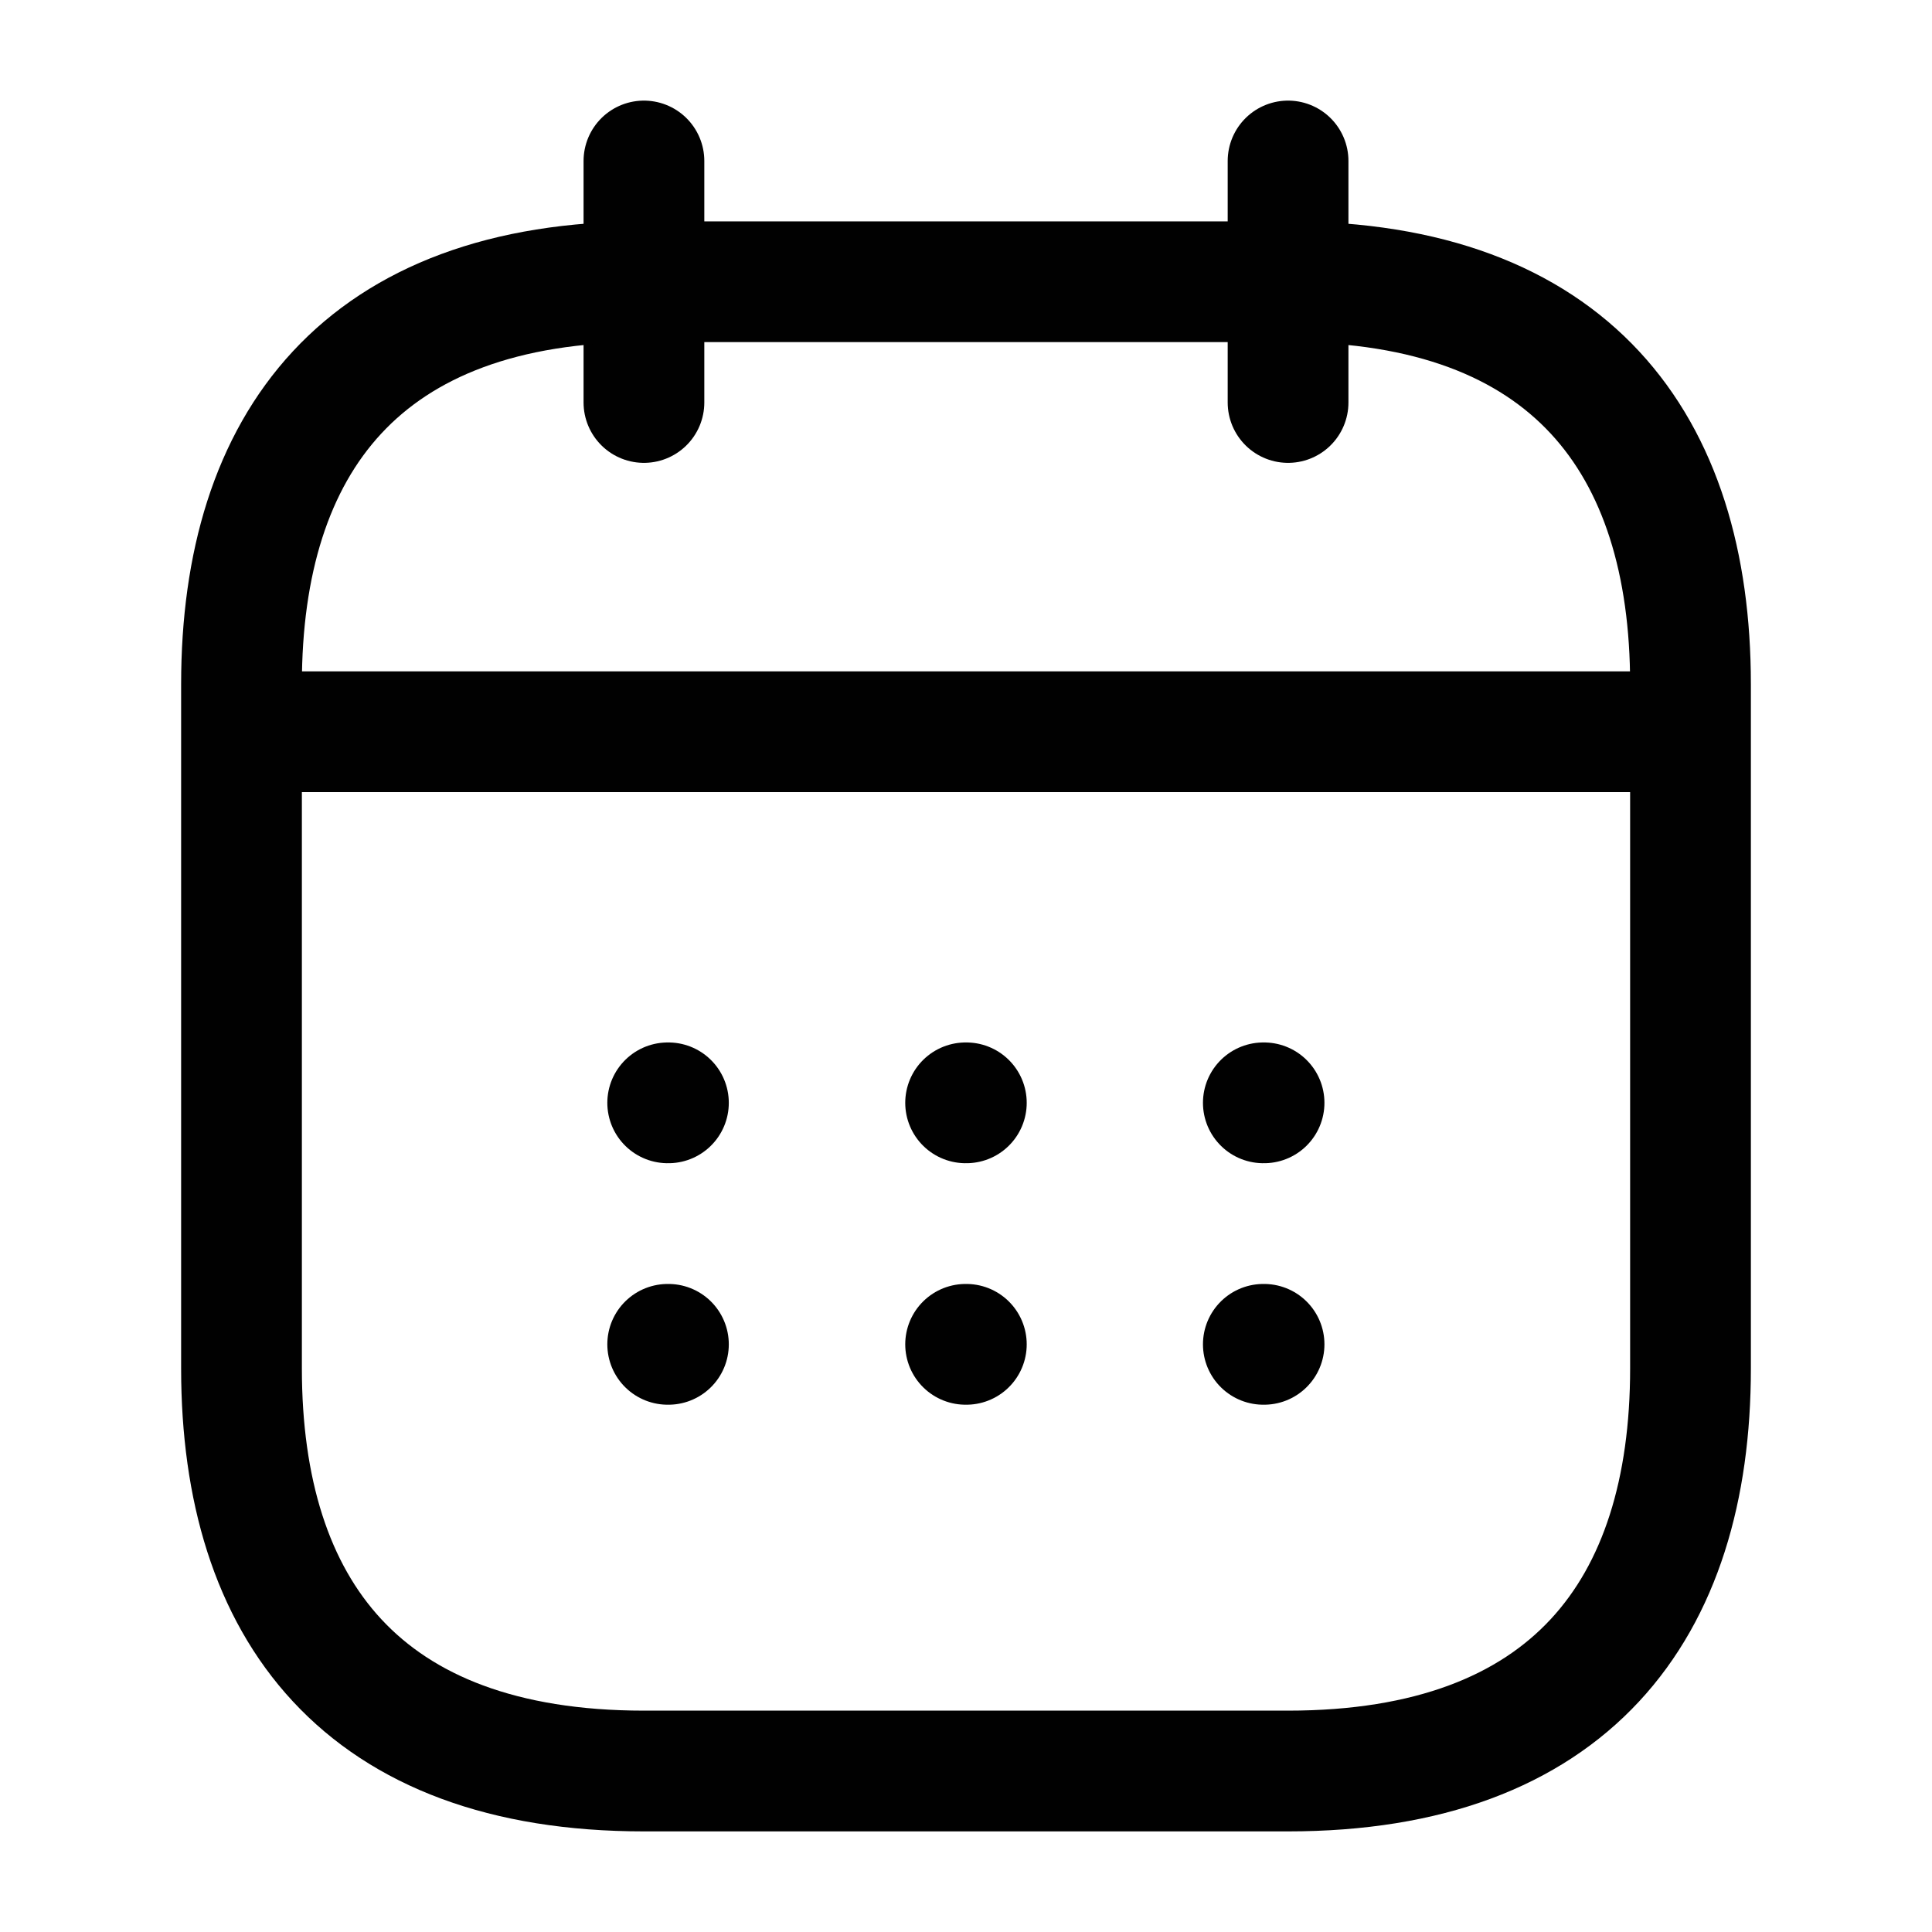
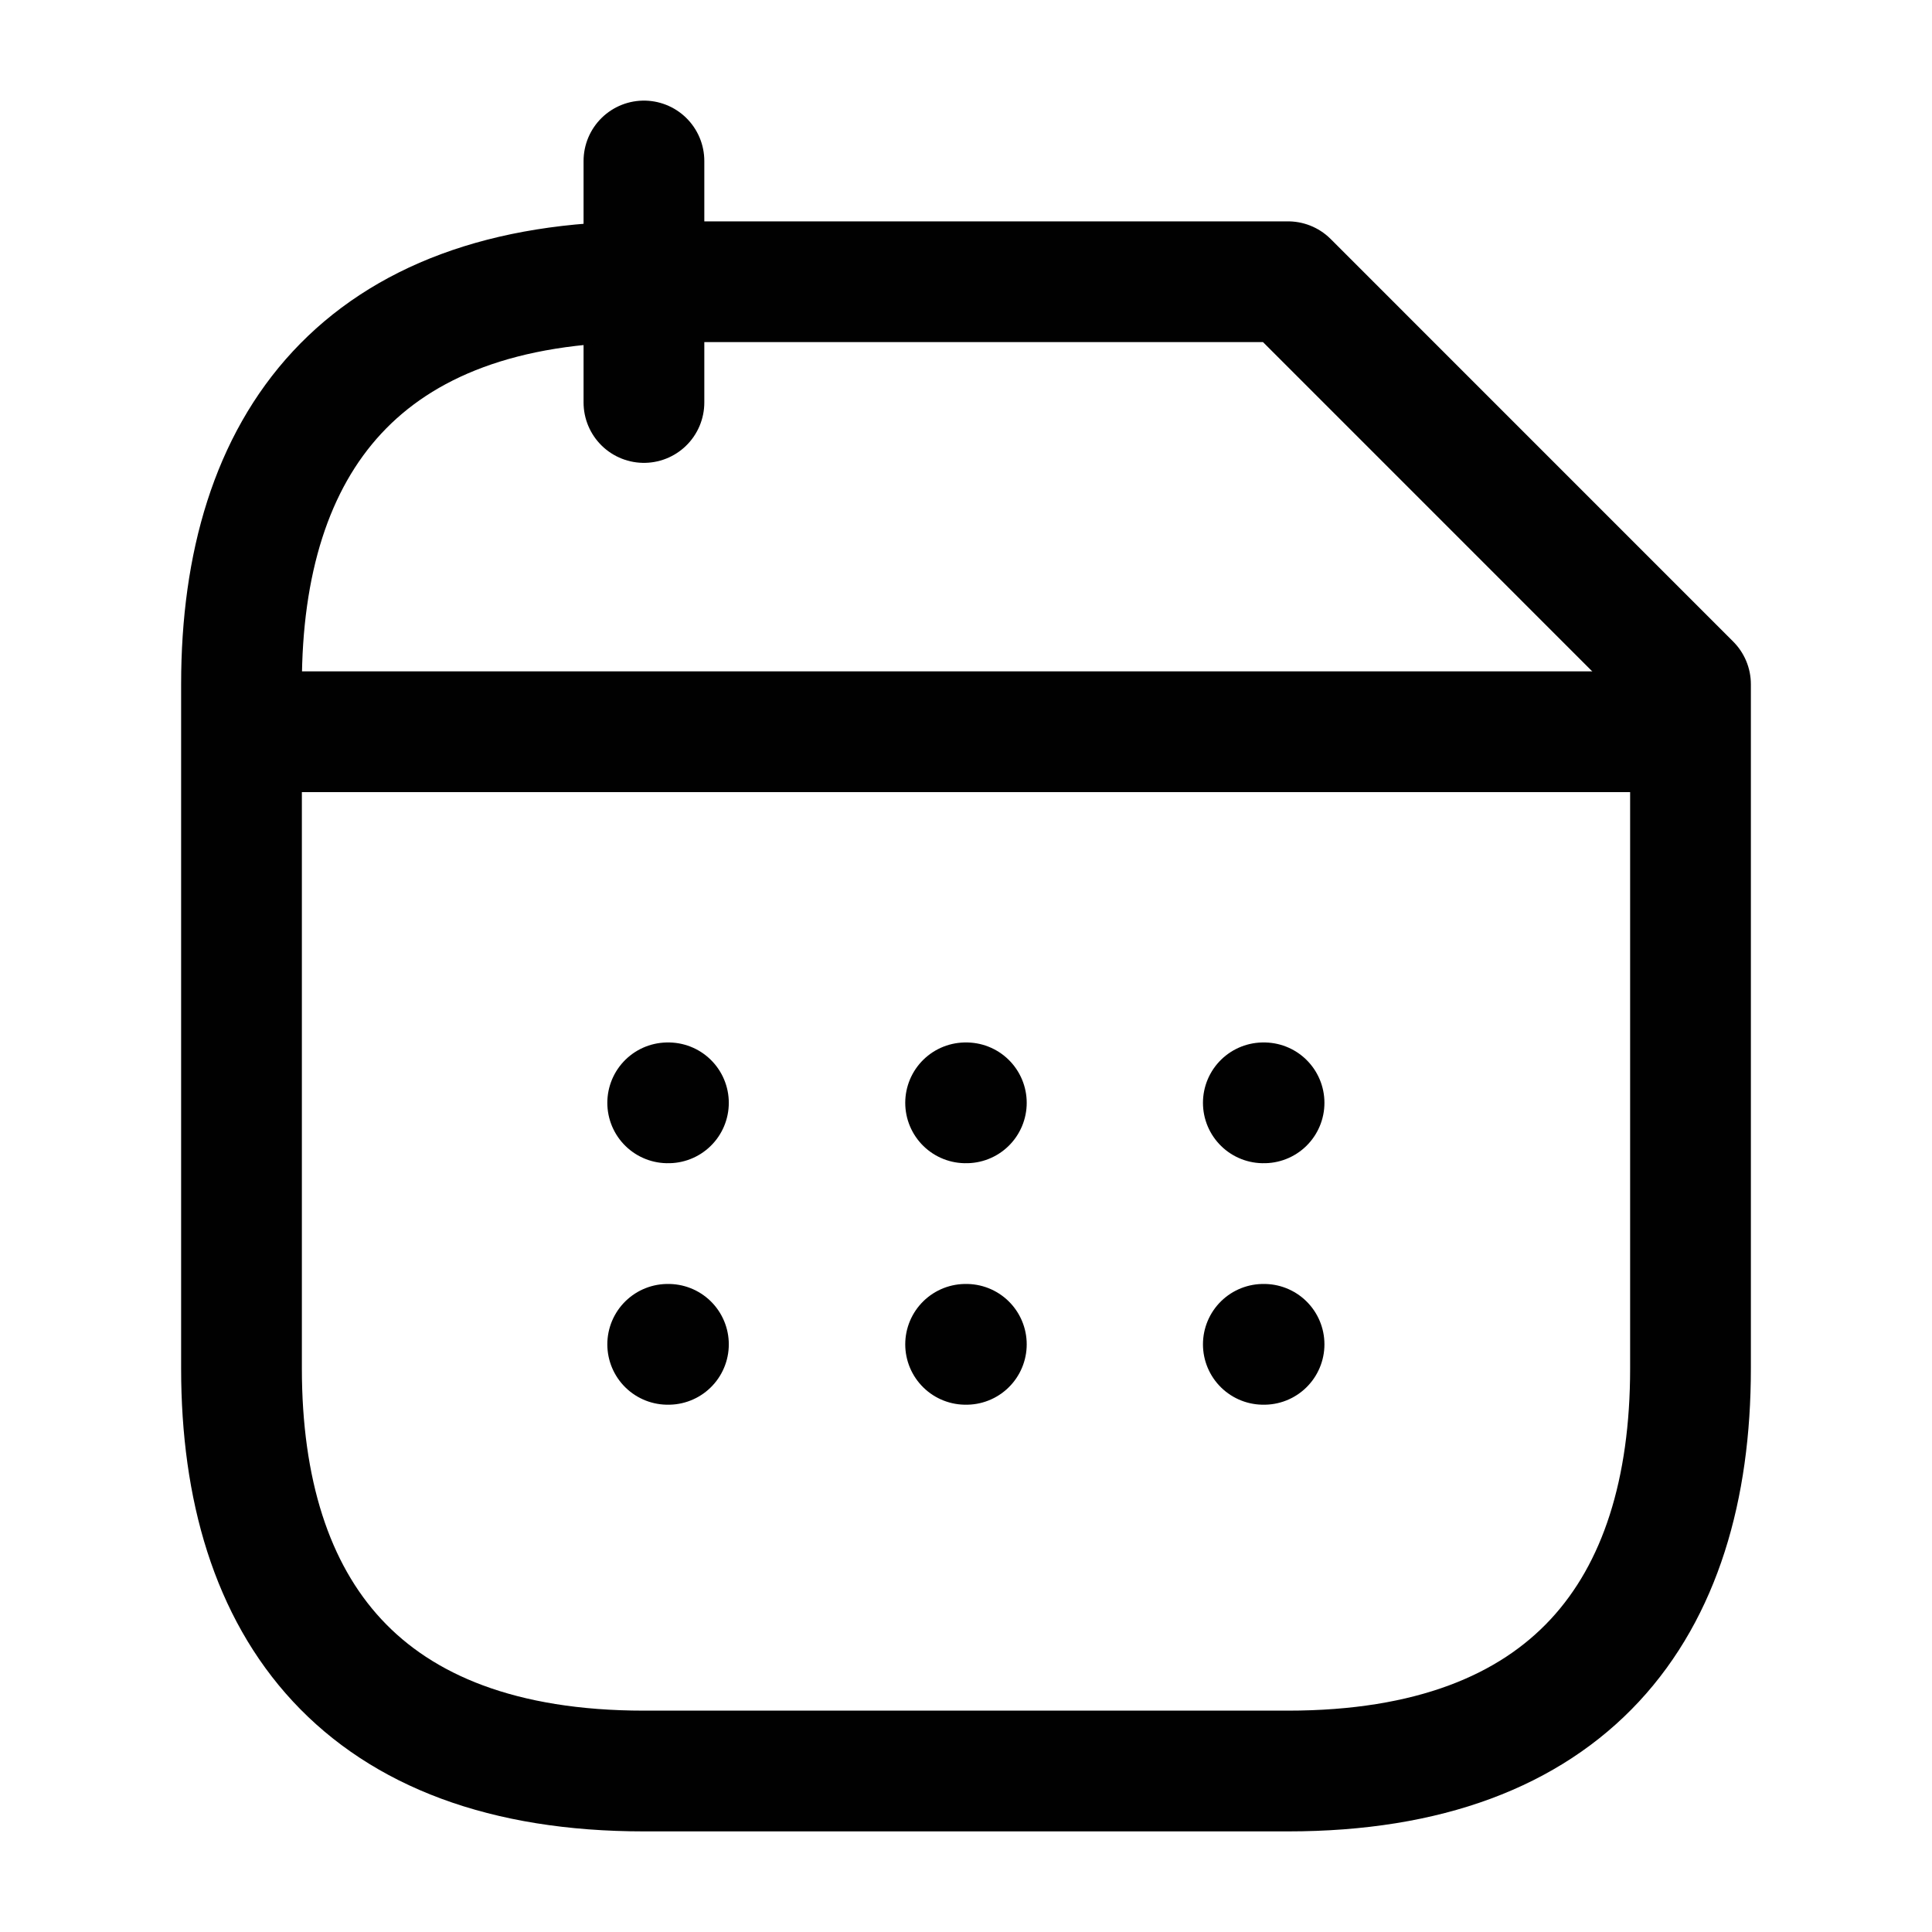
<svg xmlns="http://www.w3.org/2000/svg" width="40" height="40" viewBox="0 0 40 40" fill="none">
  <path d="M13.332 3.333V8.333" stroke="#010101" stroke-width="2.5" stroke-miterlimit="10" stroke-linecap="round" stroke-linejoin="round" />
-   <path d="M26.668 3.333V8.333" stroke="#010101" stroke-width="2.5" stroke-miterlimit="10" stroke-linecap="round" stroke-linejoin="round" />
  <path d="M5.832 15.15H34.165" stroke="#010101" stroke-width="2.5" stroke-miterlimit="10" stroke-linecap="round" stroke-linejoin="round" />
-   <path d="M35 14.167V28.333C35 33.333 32.5 36.667 26.667 36.667H13.333C7.5 36.667 5 33.333 5 28.333V14.167C5 9.167 7.5 5.833 13.333 5.833H26.667C32.5 5.833 35 9.167 35 14.167Z" stroke="#010101" stroke-width="2.5" stroke-miterlimit="10" stroke-linecap="round" stroke-linejoin="round" />
+   <path d="M35 14.167V28.333C35 33.333 32.5 36.667 26.667 36.667H13.333C7.5 36.667 5 33.333 5 28.333V14.167C5 9.167 7.5 5.833 13.333 5.833H26.667Z" stroke="#010101" stroke-width="2.5" stroke-miterlimit="10" stroke-linecap="round" stroke-linejoin="round" />
  <path d="M26.156 22.833H26.171" stroke="#010101" stroke-width="2.5" stroke-linecap="round" stroke-linejoin="round" />
  <path d="M26.156 27.833H26.171" stroke="#010101" stroke-width="2.5" stroke-linecap="round" stroke-linejoin="round" />
  <path d="M19.992 22.833H20.007" stroke="#010101" stroke-width="2.5" stroke-linecap="round" stroke-linejoin="round" />
  <path d="M19.992 27.833H20.007" stroke="#010101" stroke-width="2.5" stroke-linecap="round" stroke-linejoin="round" />
  <path d="M13.824 22.833H13.839" stroke="#010101" stroke-width="2.5" stroke-linecap="round" stroke-linejoin="round" />
  <path d="M13.824 27.833H13.839" stroke="#010101" stroke-width="2.5" stroke-linecap="round" stroke-linejoin="round" />
</svg>